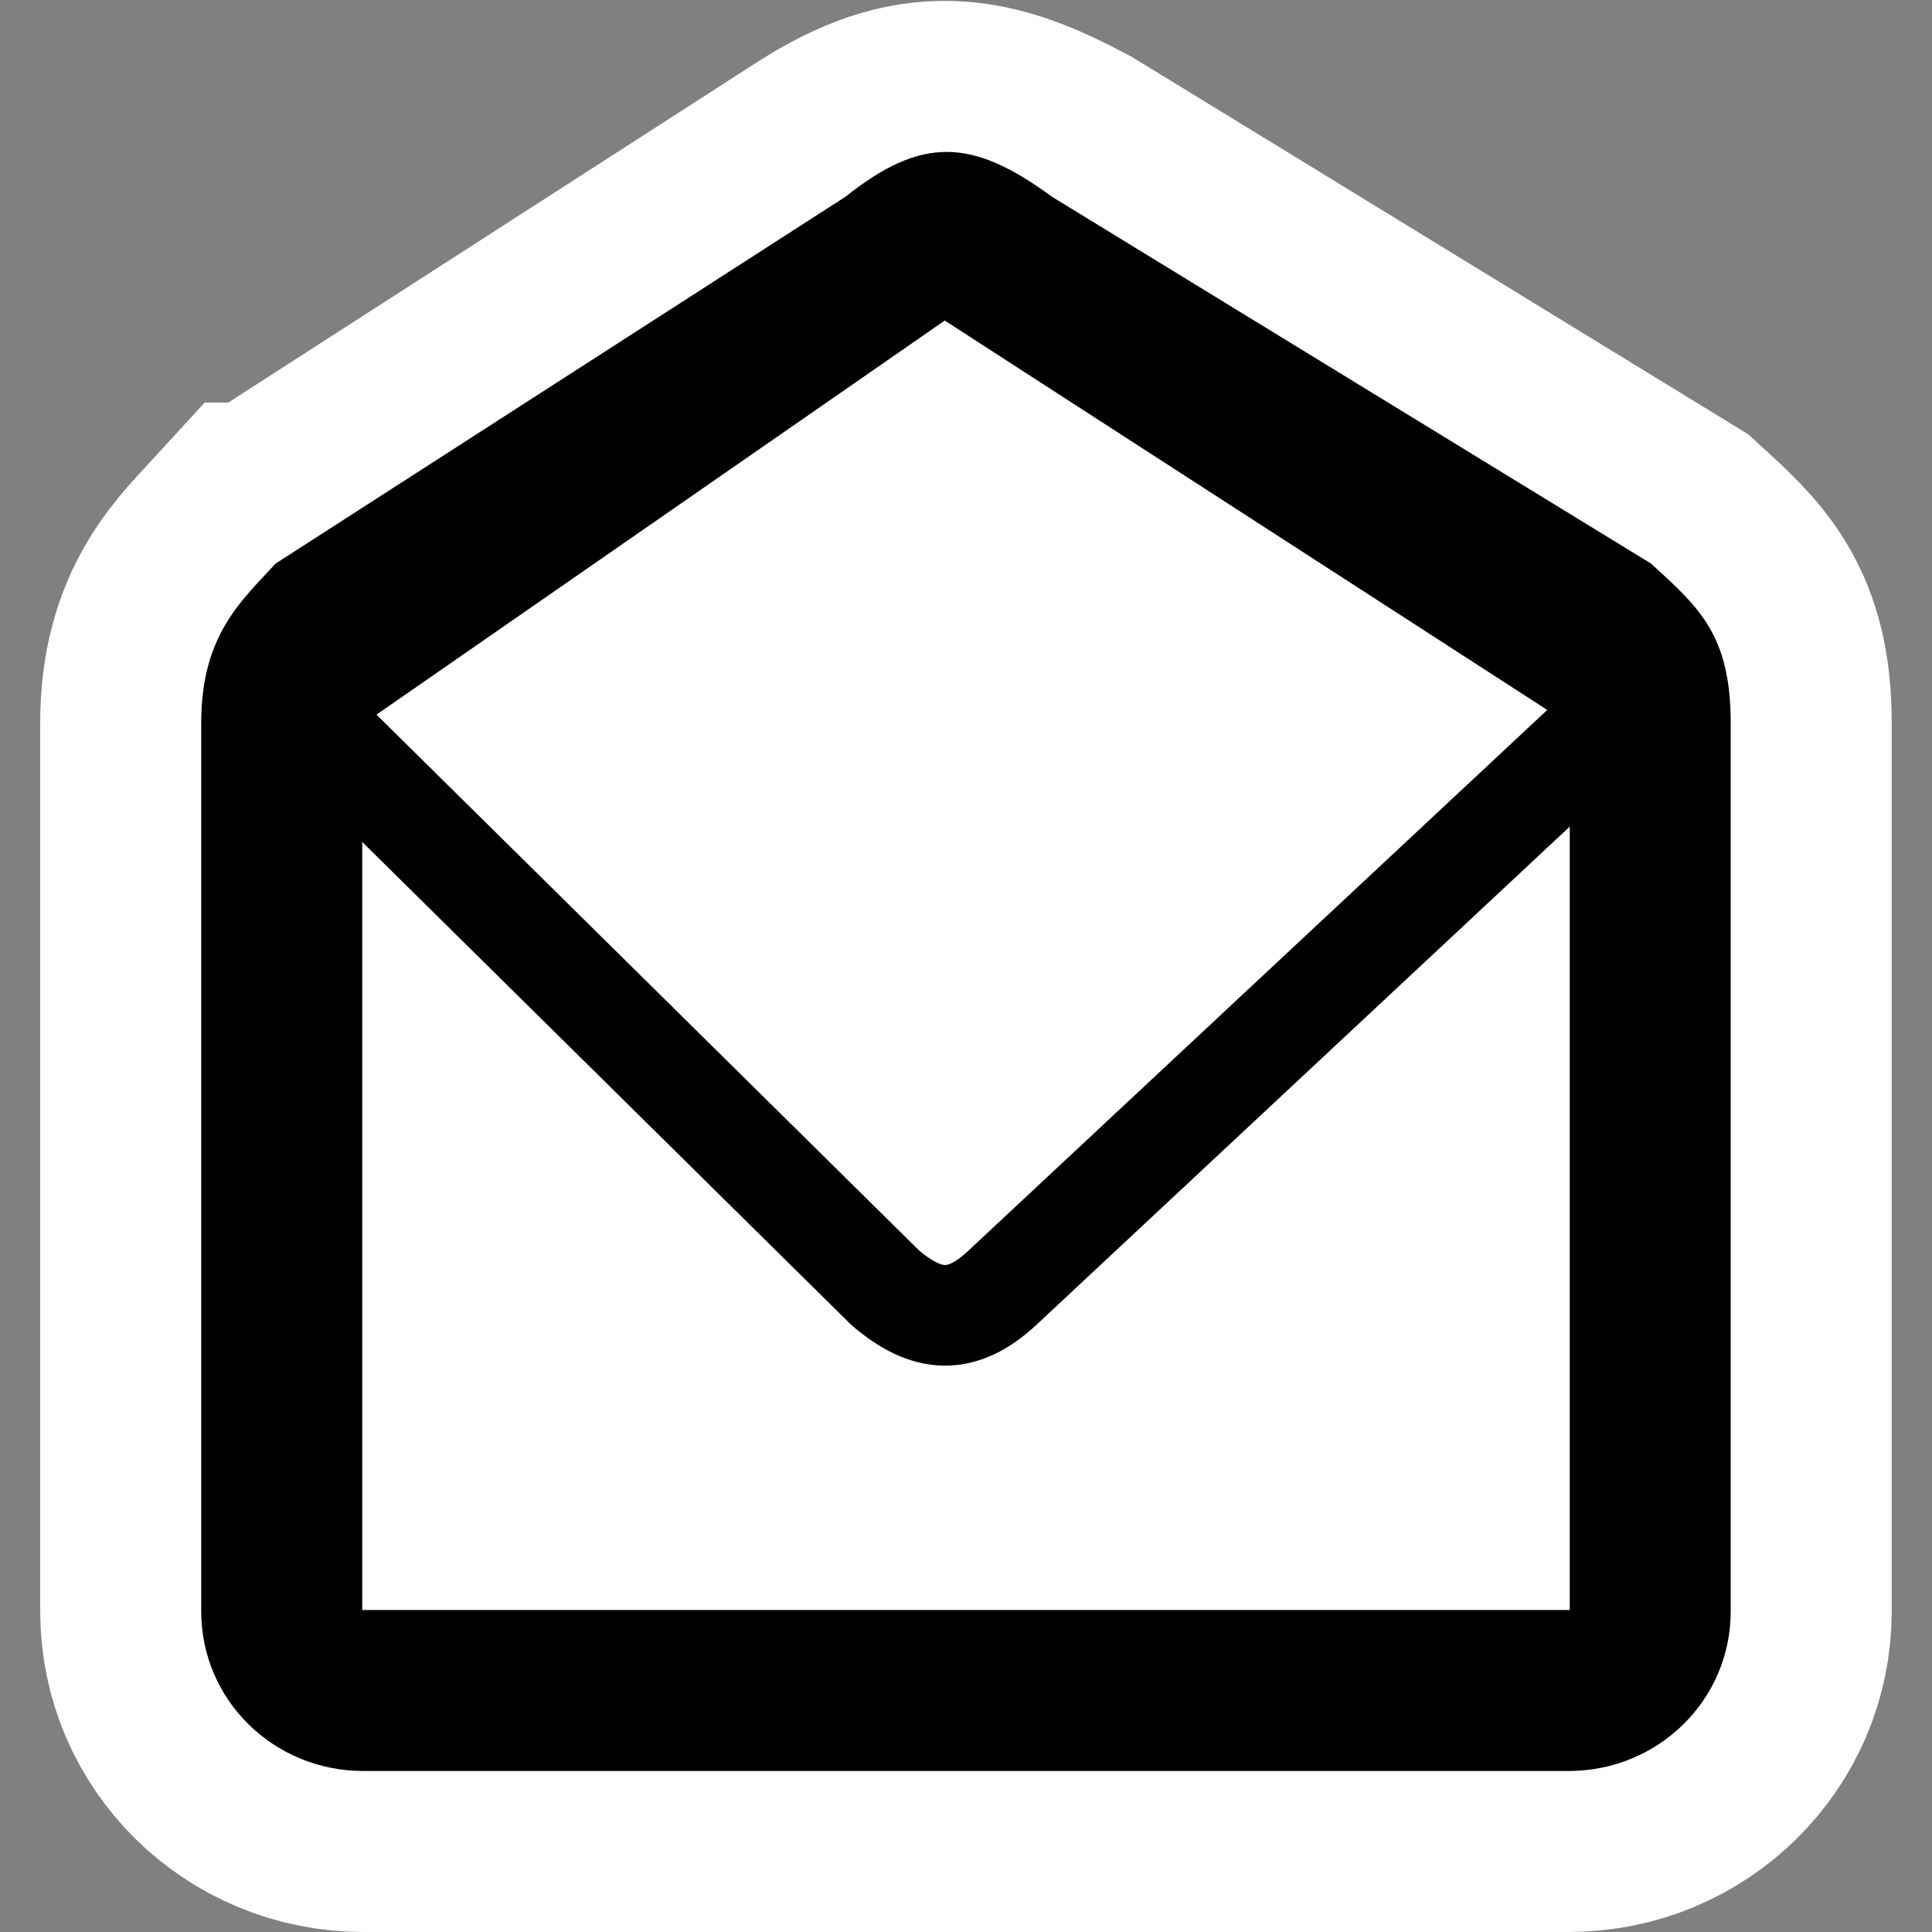
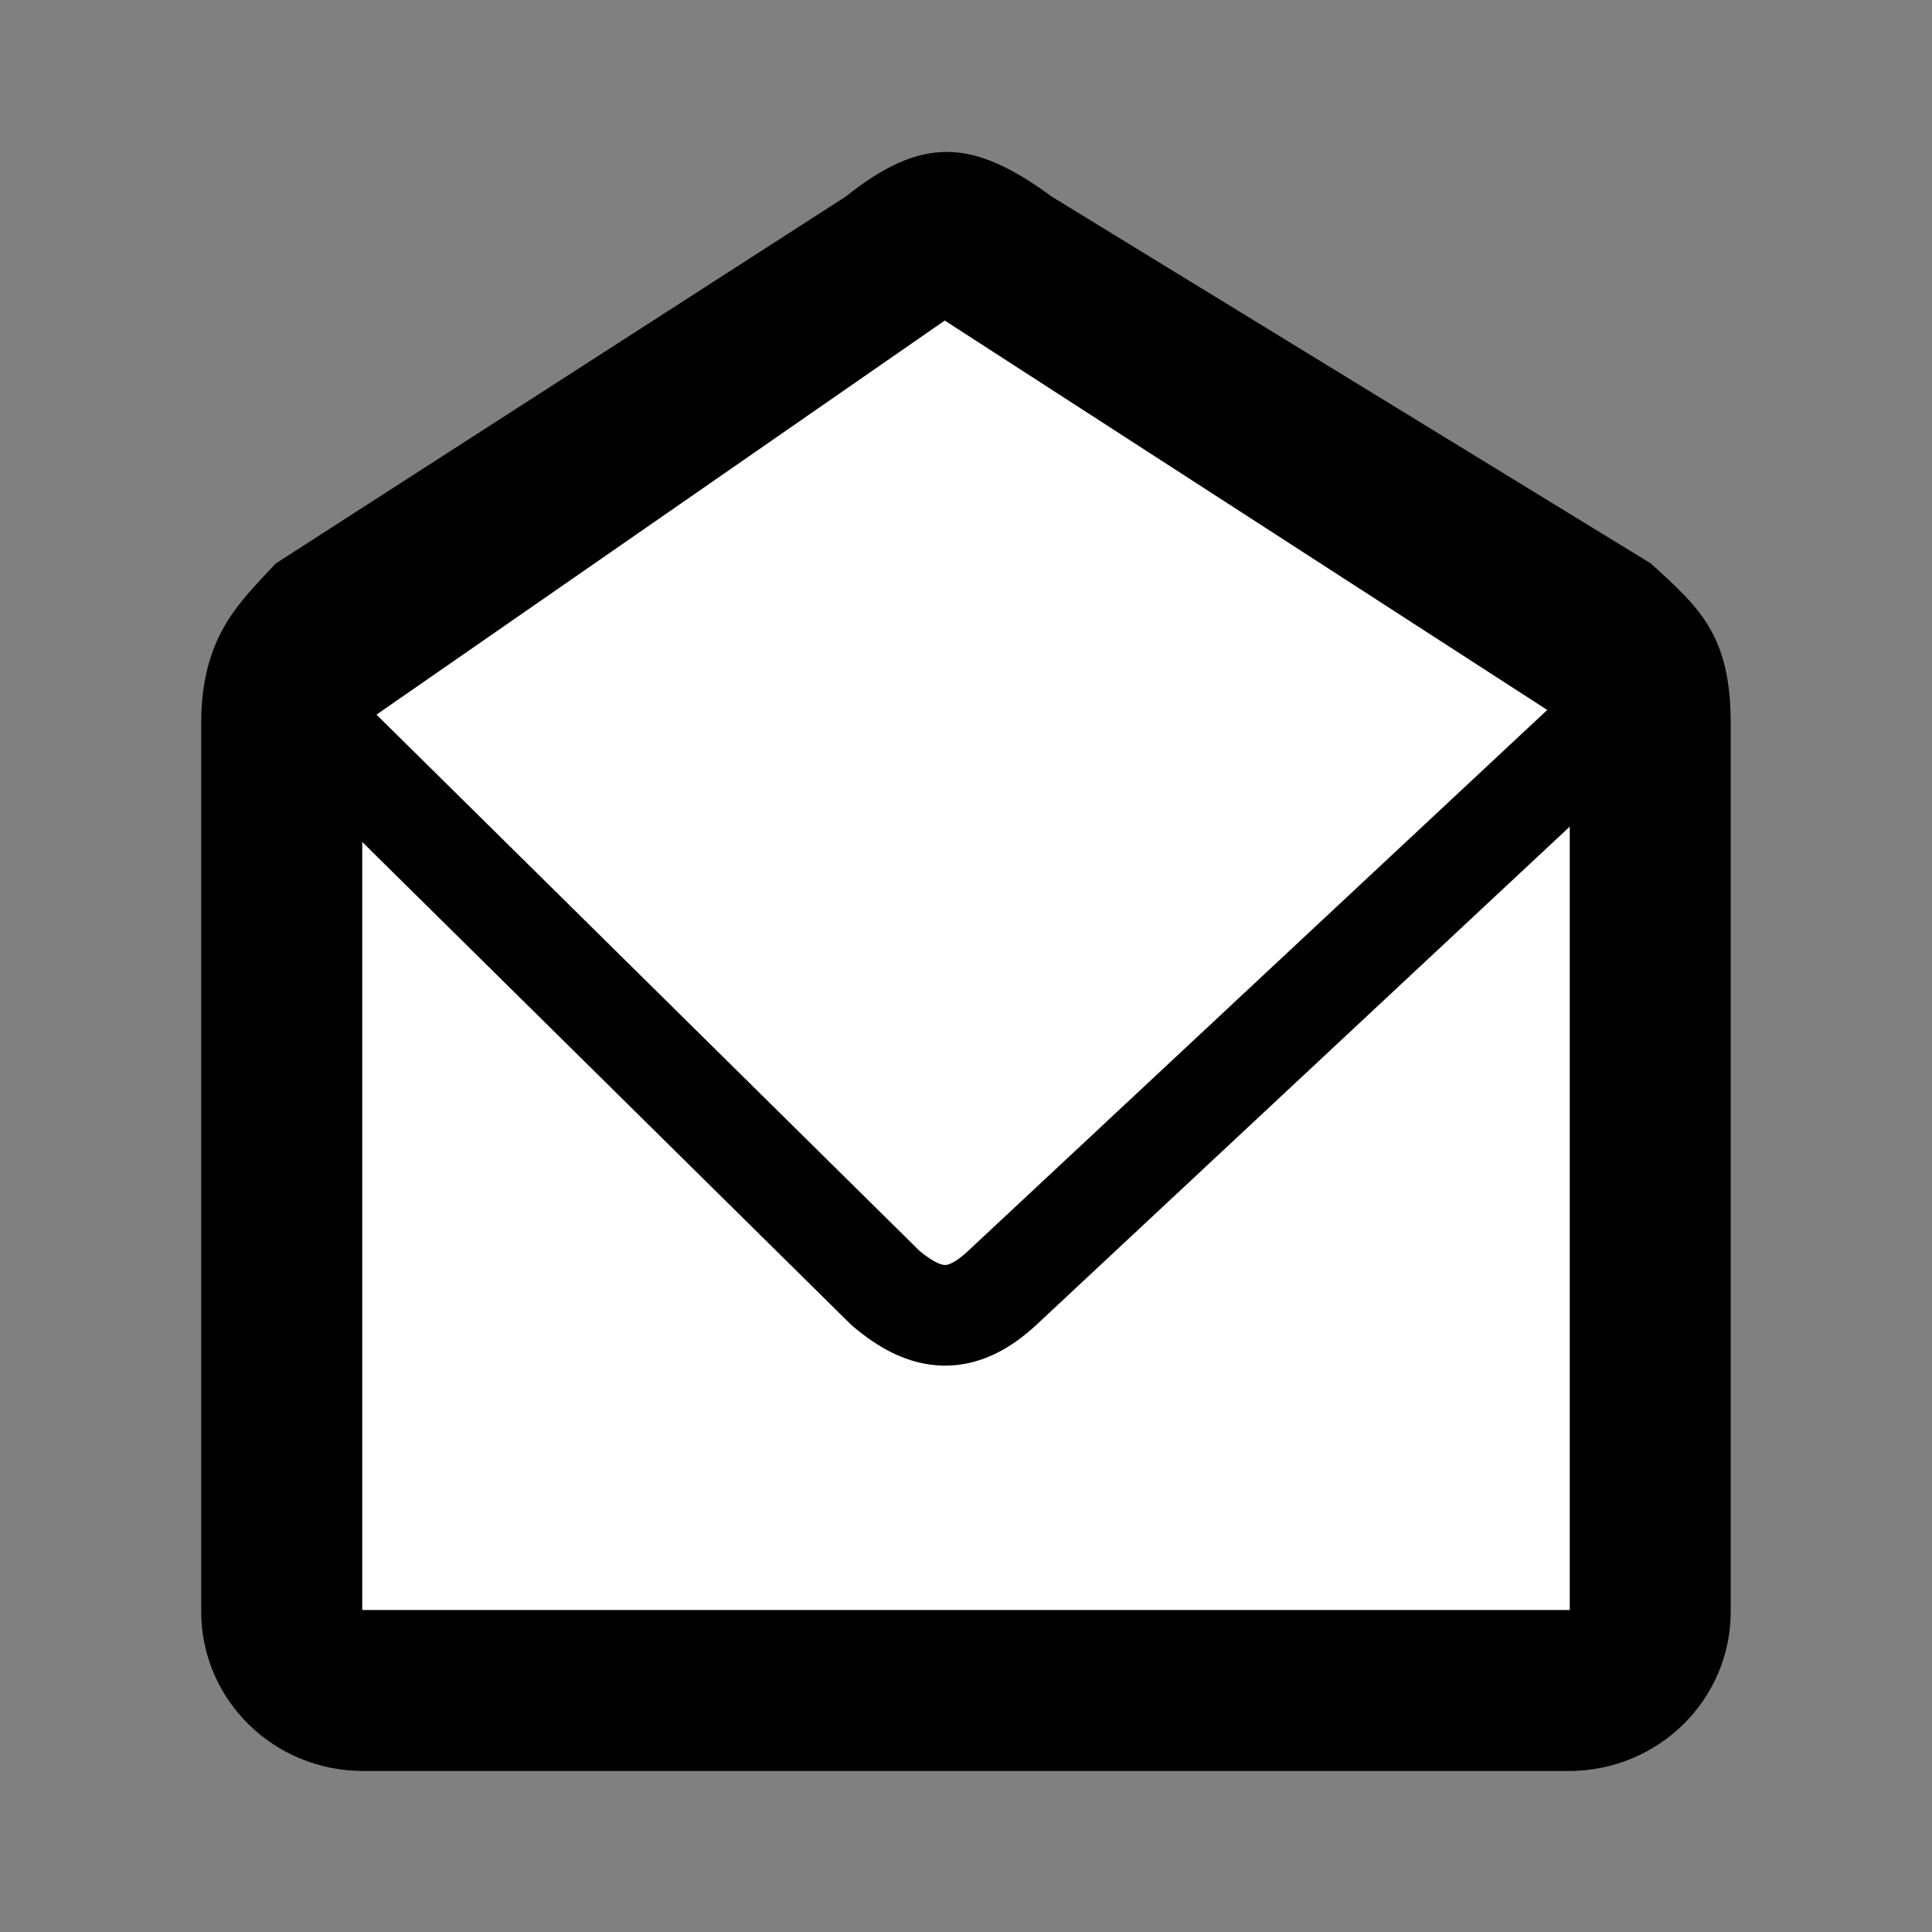
<svg xmlns="http://www.w3.org/2000/svg" id="svg1307" width="48px" height="48px">
  <rect width="100%" height="100%" fill="#808080" stroke="none" />
  <g id="layer1">
-     <path id="path1875" d="m6.85 14 14.154-9.111c1.975-1.254 3.158-1.056 5.133 0l14.88 9.111c1.19 1.087 1.982 1.768 1.982 3.965v22.07c0 2.197-1.797 3.965-4.029 3.965h-29.942c-2.232 0-4.029-1.768-4.029-3.965v-22.07c0-2.197 1.005-3.041 1.85-3.965z" style="fill-rule:evenodd;fill:#fff;stroke-width:8;stroke:#fff" />
    <path id="rect2248" d="m6.85 14 14.154-9.111c1.909-1.519 3.158-1.452 5.133 0l14.88 9.111c1.19 1.087 1.982 1.768 1.982 3.965v22.07c0 2.197-1.797 3.965-4.029 3.965h-29.942c-2.232 0-4.029-1.768-4.029-3.965v-22.07c0-2.197 1.005-3.041 1.85-3.965z" style="fill-rule:evenodd" />
    <path id="rect3123" d="m9 18 14.472-10.036 15.528 10.036v22h-30v-22z" style="fill-rule:evenodd;fill:#fff" />
    <path id="path1876" d="m8 18.175 14 13.825c1.026 0.869 1.884 0.941 2.898 0l15.18-14.18" style="fill:none;stroke-linecap:round;stroke-linejoin:round;stroke-width:2.5;stroke:#000" />
  </g>
</svg>